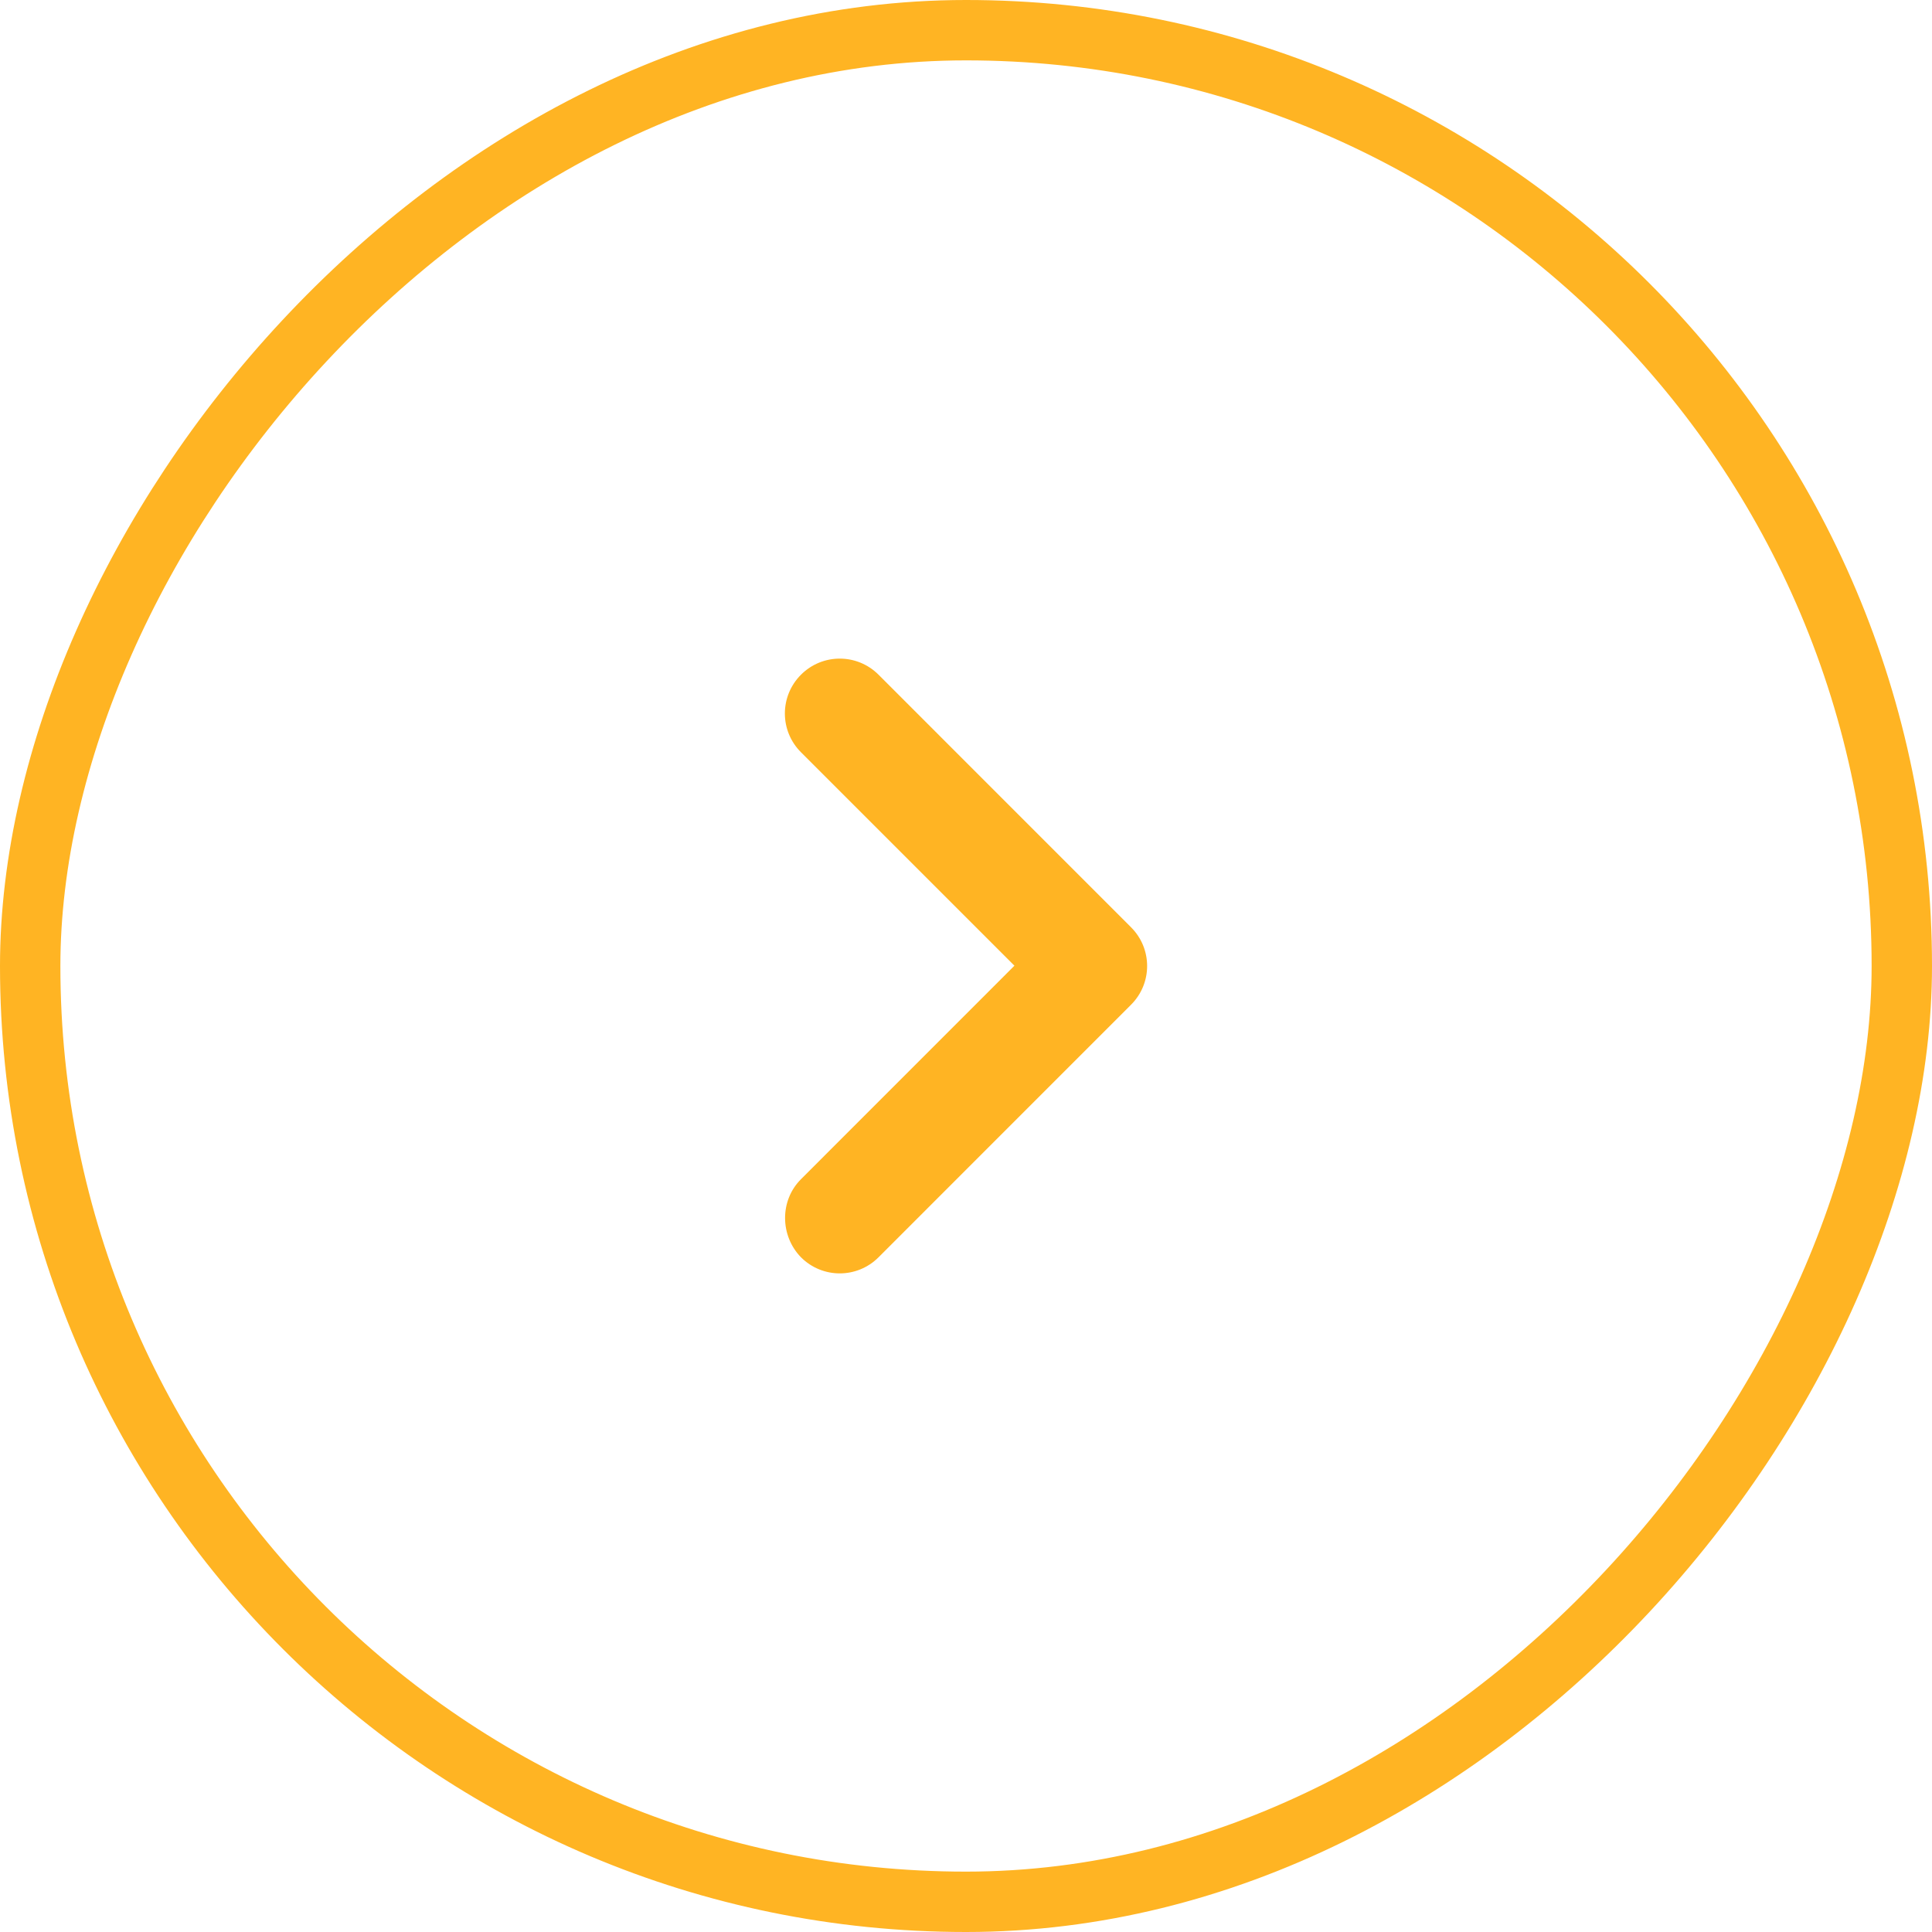
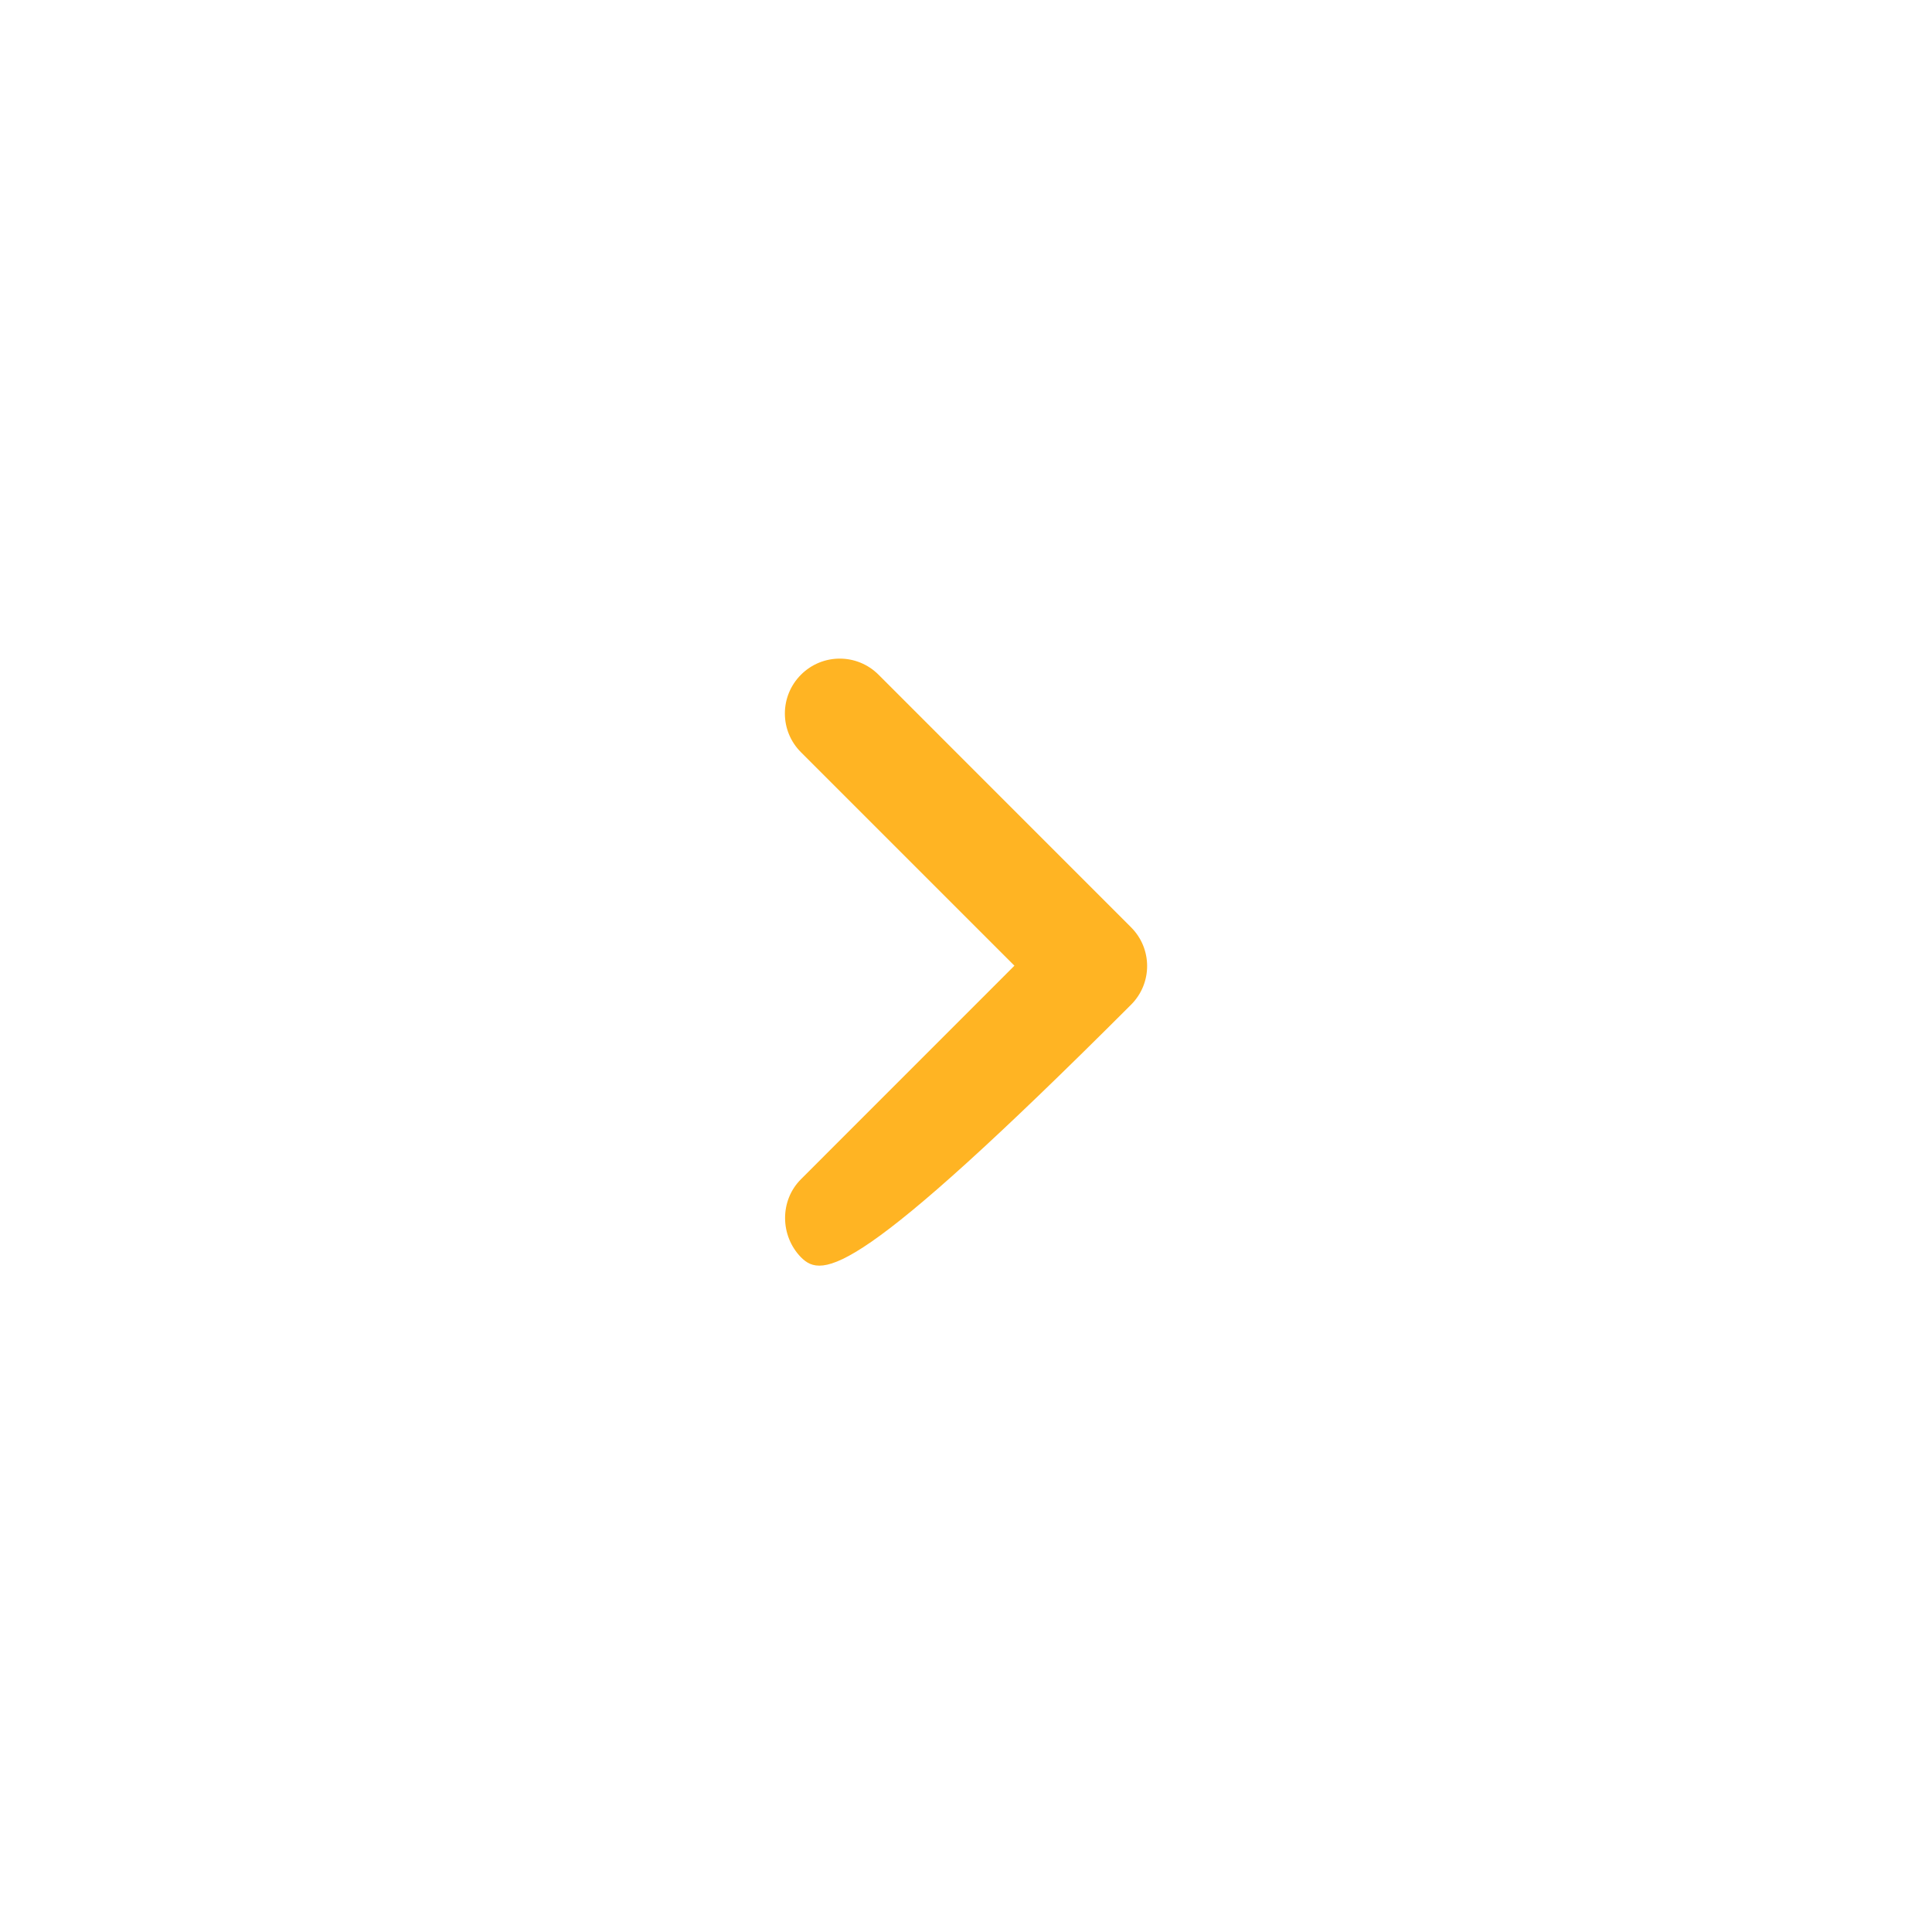
<svg xmlns="http://www.w3.org/2000/svg" width="32" height="32" viewBox="0 0 32 32" fill="none">
-   <rect x="-0.5" y="0.5" width="31" height="31" rx="15.5" transform="matrix(-1 0 0 1 31 0)" stroke="#FFB423" />
-   <path d="M13.267 19.531L16.802 15.995L13.267 12.46C12.911 12.105 12.911 11.531 13.267 11.175C13.622 10.82 14.196 10.82 14.551 11.175L18.733 15.358C19.089 15.713 19.089 16.287 18.733 16.642L14.551 20.825C14.196 21.18 13.622 21.18 13.267 20.825C12.92 20.469 12.911 19.886 13.267 19.531Z" fill="#FFB423" />
+   <path d="M13.267 19.531L16.802 15.995L13.267 12.46C12.911 12.105 12.911 11.531 13.267 11.175C13.622 10.82 14.196 10.82 14.551 11.175L18.733 15.358C19.089 15.713 19.089 16.287 18.733 16.642C14.196 21.18 13.622 21.18 13.267 20.825C12.92 20.469 12.911 19.886 13.267 19.531Z" fill="#FFB423" />
</svg>